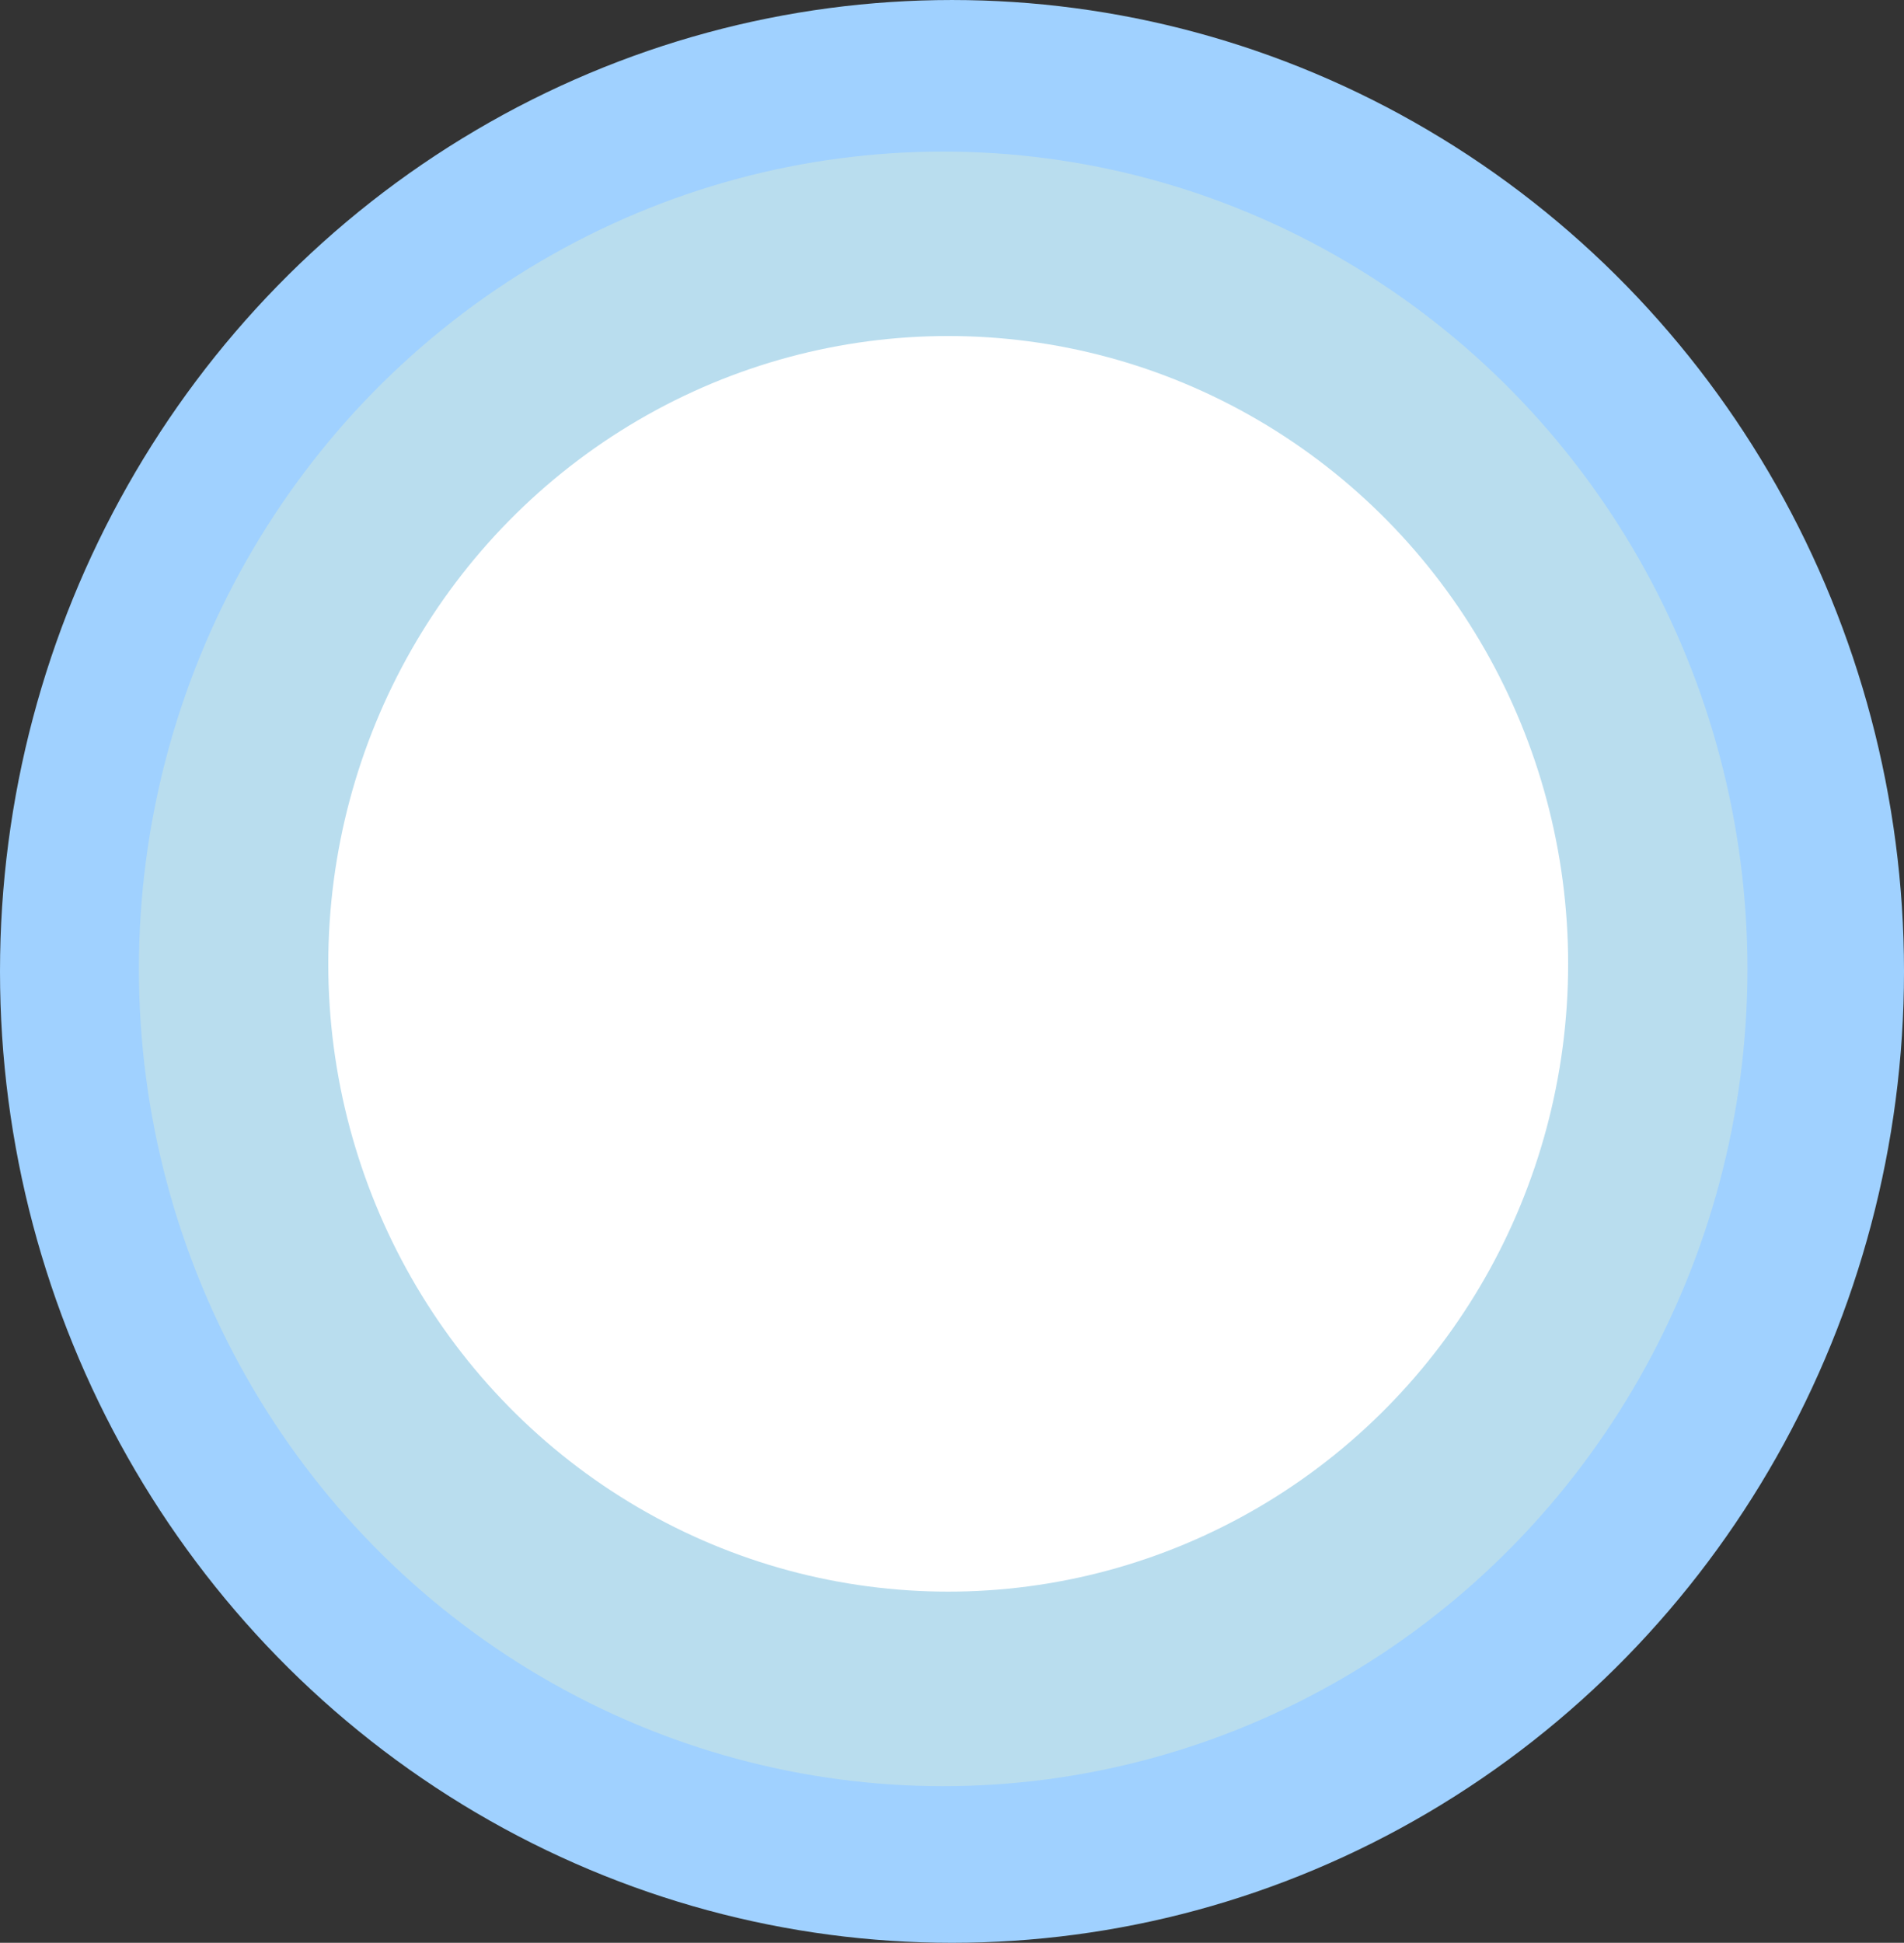
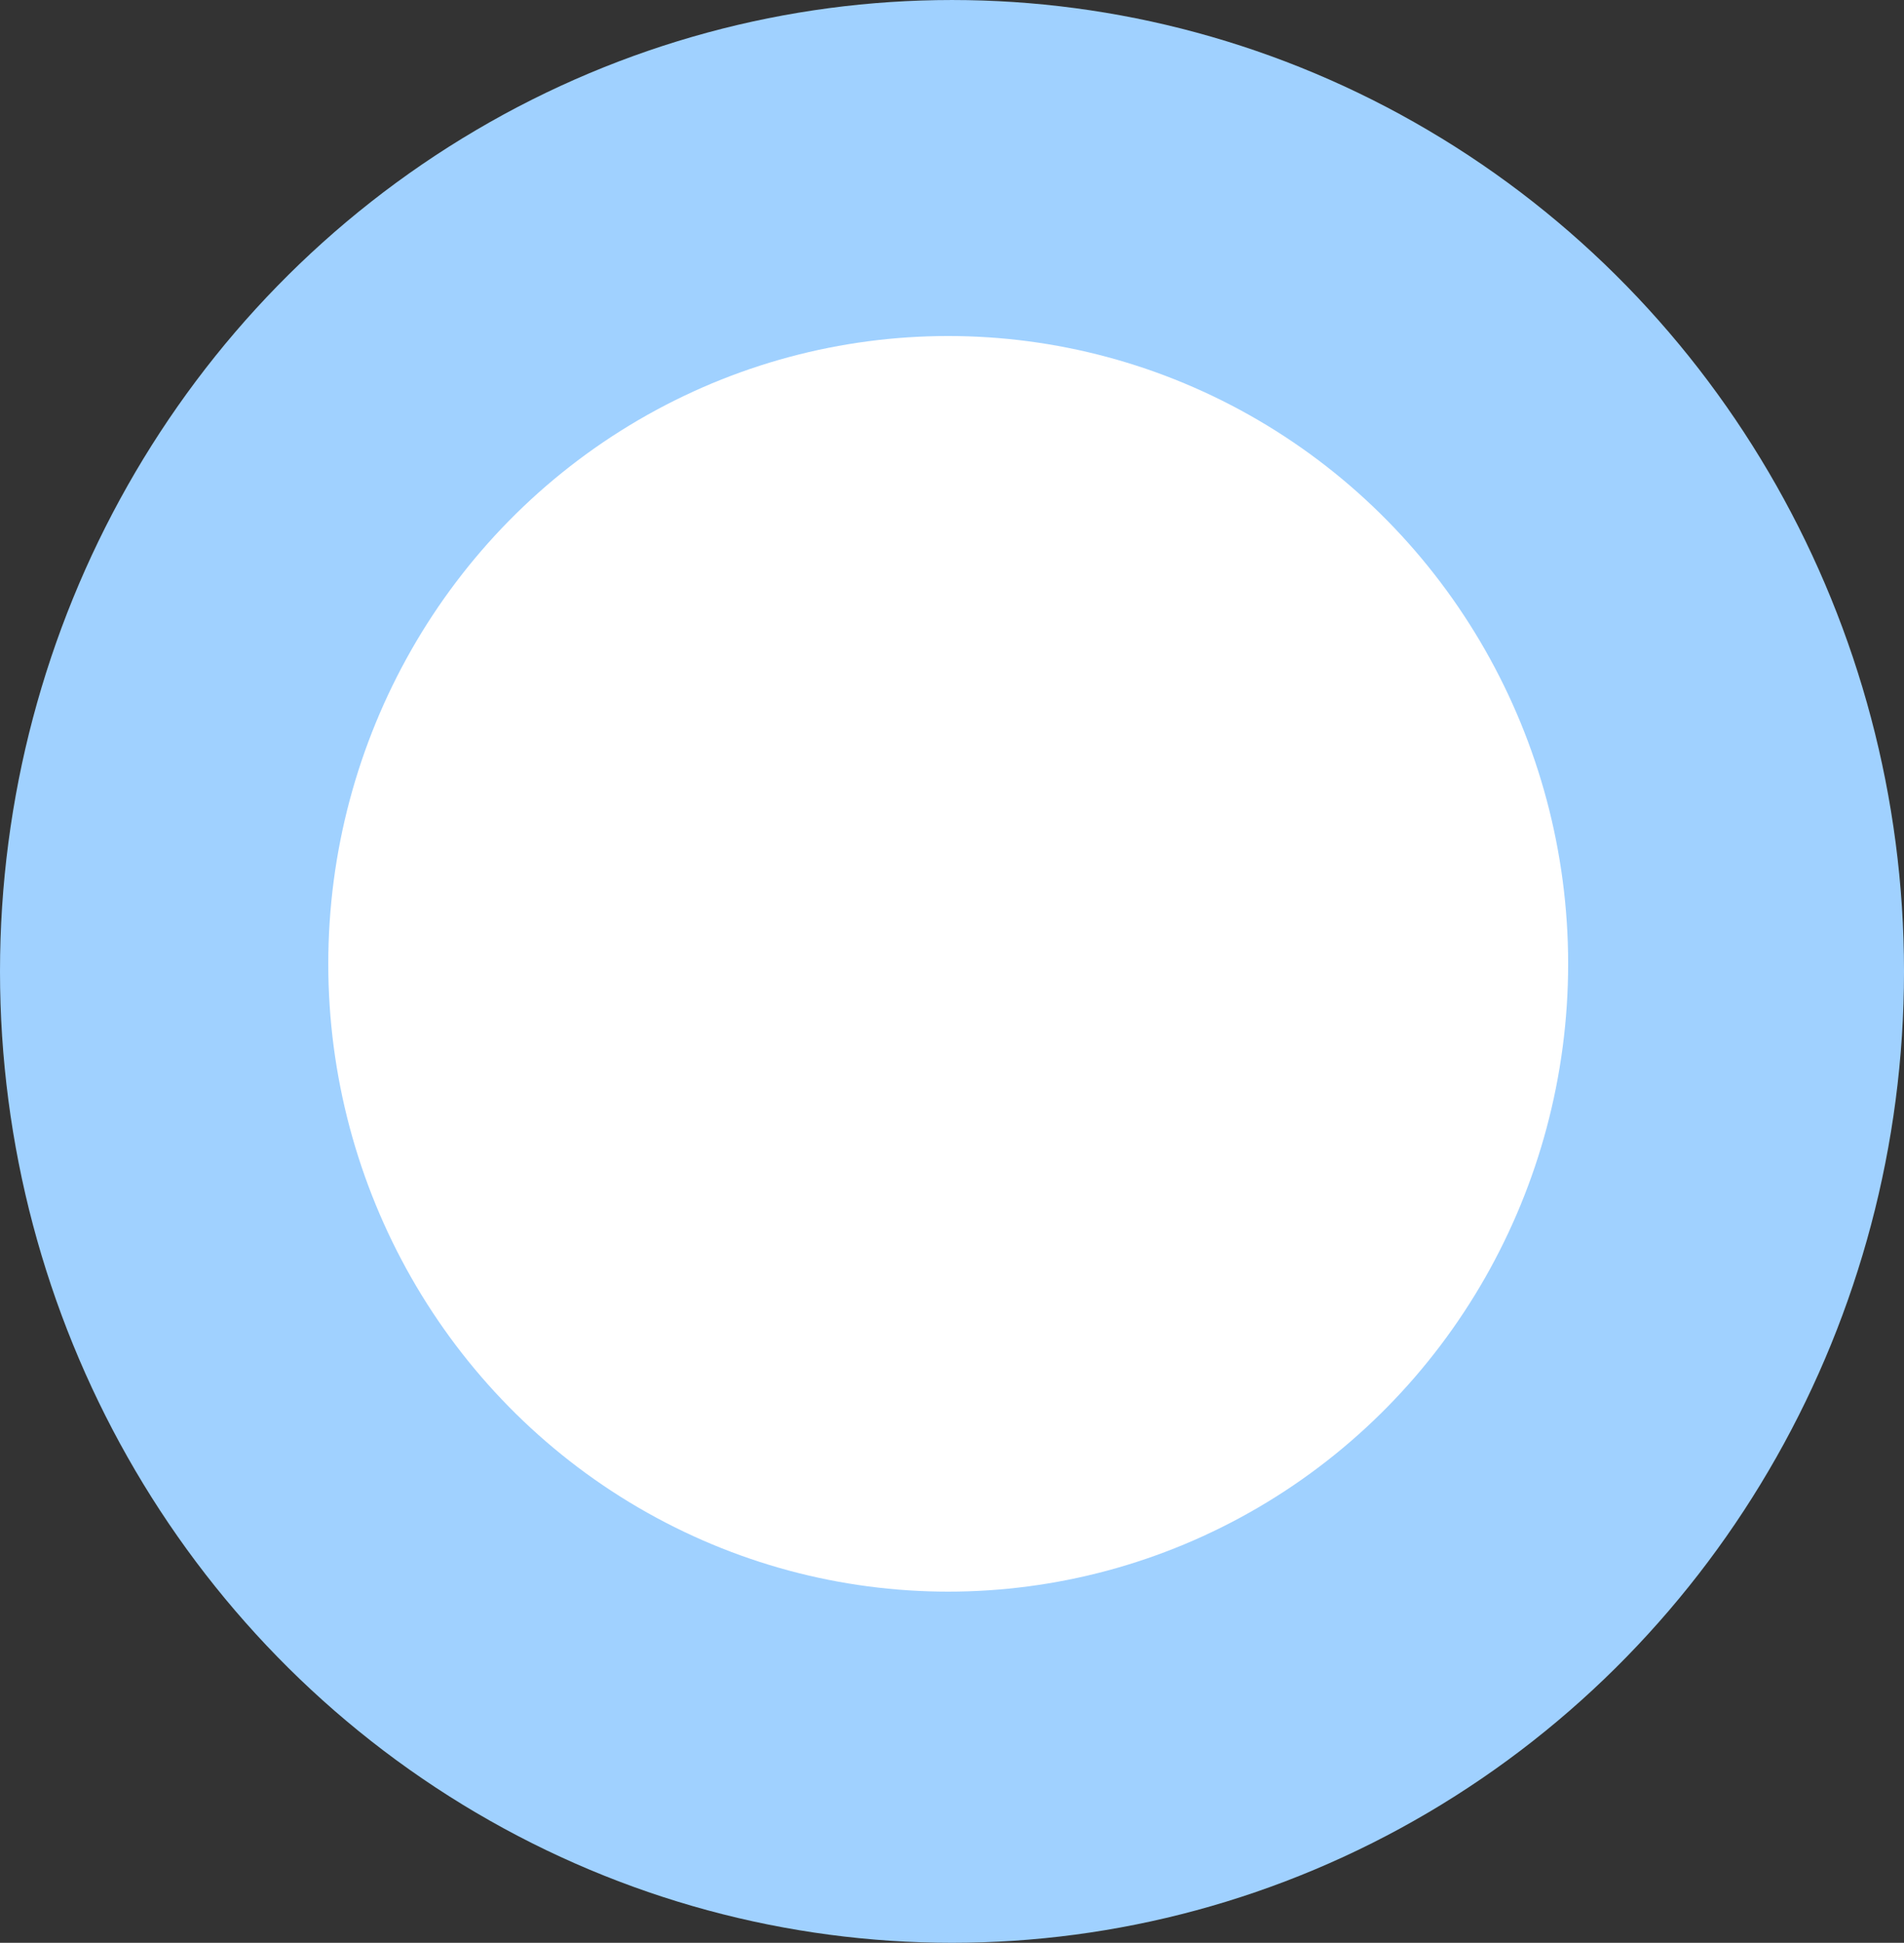
<svg xmlns="http://www.w3.org/2000/svg" width="178.721mm" height="182.277mm" viewBox="0 0 178.721 182.277" version="1.1" id="svg1">
  <rect x="0" y="0" width="178.721" height="182.277" fill="#333333" stroke="none" />
  <defs id="defs1" />
  <g id="layer1" transform="translate(-13.748,-17.066)">
    <ellipse style="fill:#a0d1ff;fill-opacity:1;stroke:none;stroke-width:0.265" id="path1" cx="103.109" cy="108.205" rx="89.361" ry="91.138" />
-     <ellipse style="fill:#b9ddee;fill-opacity:1;stroke:none;stroke-width:1.219" id="path2" cx="102.279" cy="107.968" rx="75.494" ry="76.68" />
    <ellipse style="fill:#ffffff;fill-opacity:1;stroke:none;stroke-width:0.504" id="path3" cx="102.753" cy="107.494" rx="58.191" ry="58.902" />
  </g>
</svg>